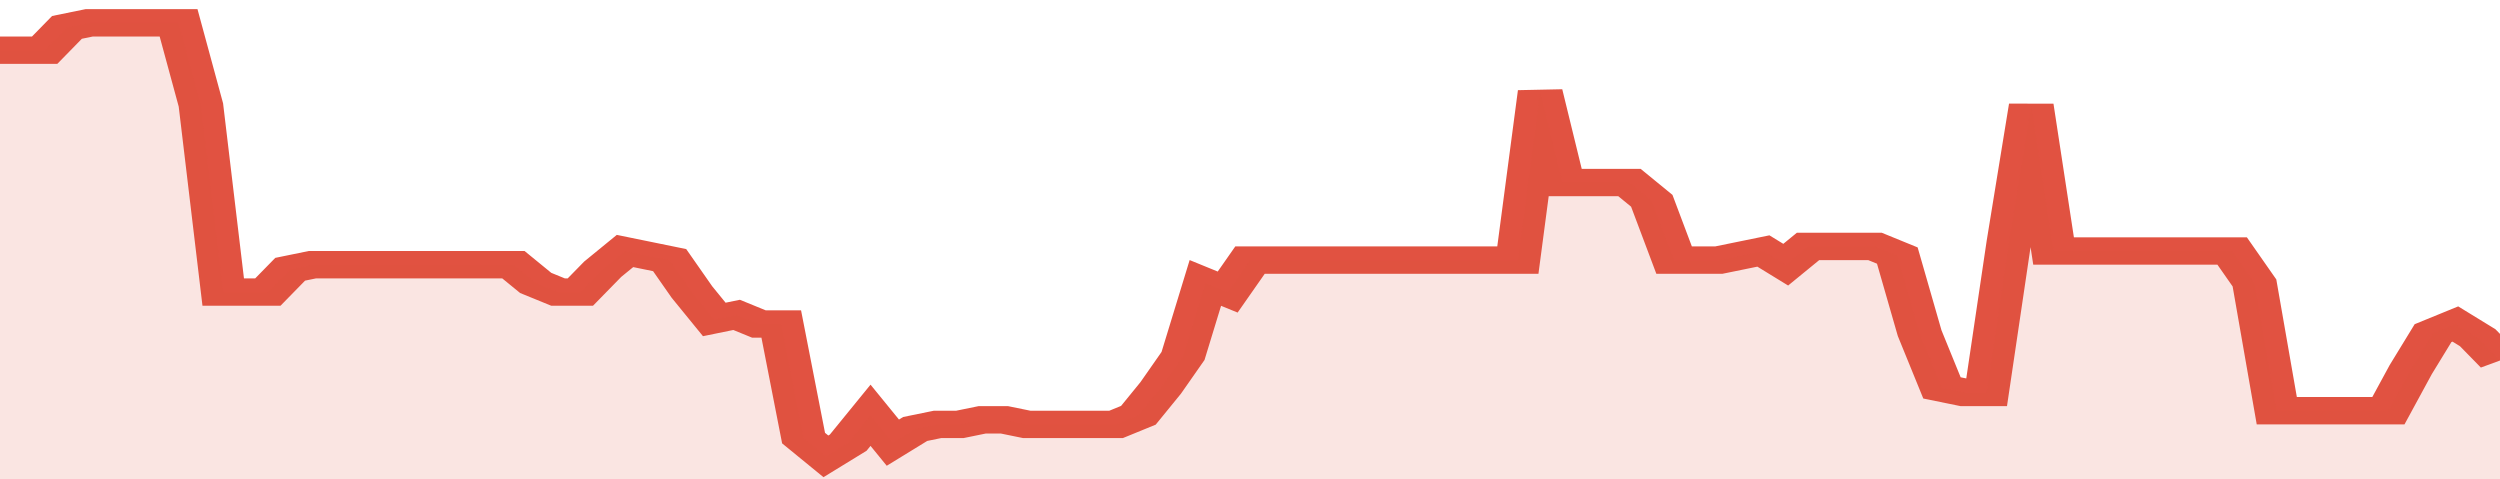
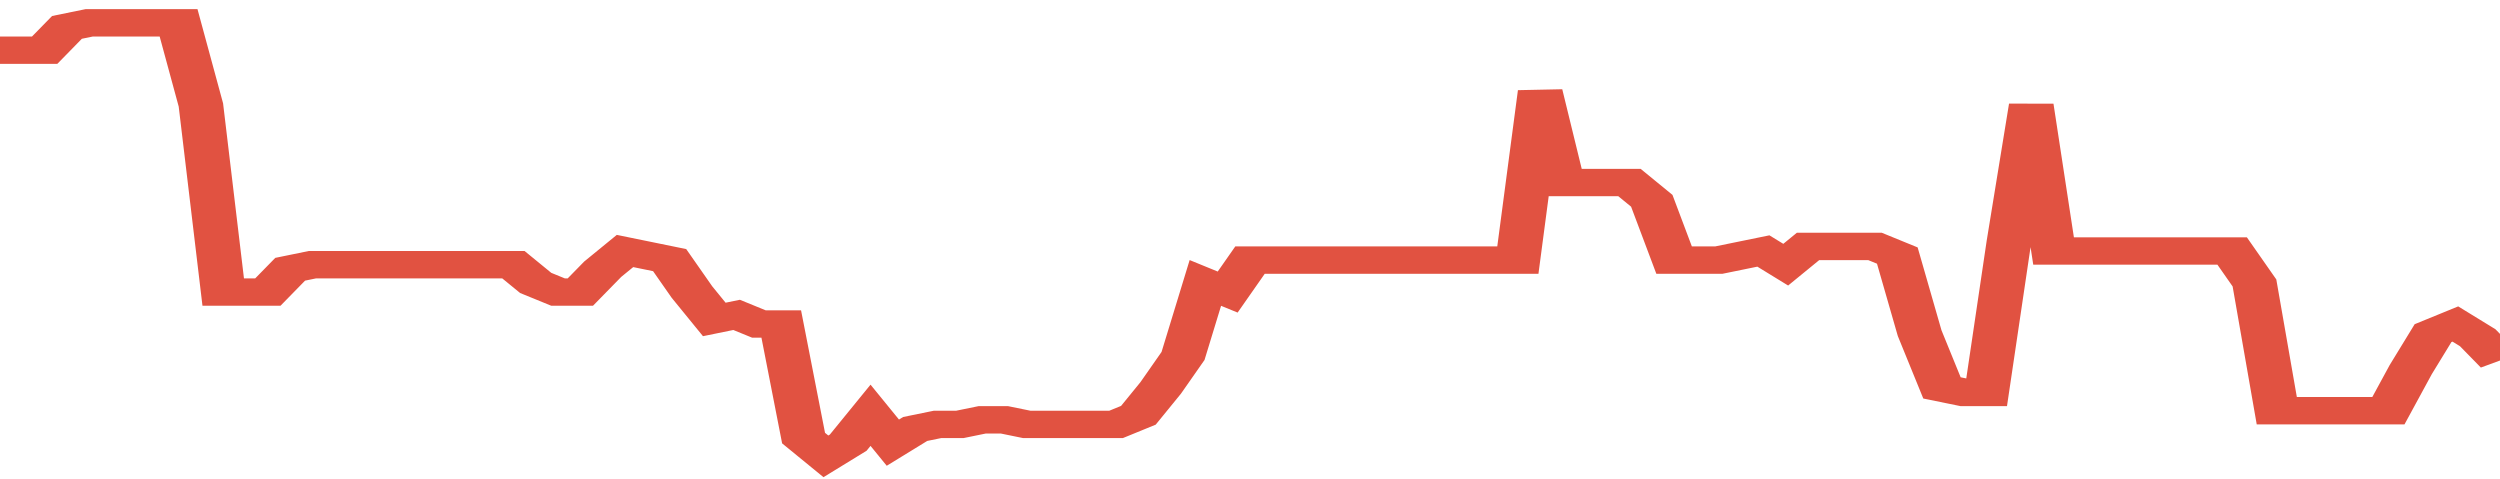
<svg xmlns="http://www.w3.org/2000/svg" viewBox="0 0 336 105" width="120" height="23" preserveAspectRatio="none">
  <polyline fill="none" stroke="#E15241" stroke-width="6" points="0, 11 3, 11 6, 11 9, 6 12, 5 15, 5 18, 5 21, 5 24, 5 27, 23 30, 64 33, 64 36, 64 39, 59 42, 58 45, 58 48, 58 51, 58 54, 58 57, 58 60, 58 63, 58 66, 58 69, 58 72, 62 75, 64 78, 64 81, 59 84, 55 87, 56 90, 57 93, 64 96, 70 99, 69 102, 71 105, 71 108, 96 111, 100 114, 97 117, 91 120, 97 123, 94 126, 93 129, 93 132, 92 135, 92 138, 93 141, 93 144, 93 147, 93 150, 93 153, 91 156, 85 159, 78 162, 62 165, 64 168, 57 171, 57 174, 57 177, 57 180, 57 183, 57 186, 57 189, 57 192, 57 195, 57 198, 57 201, 57 204, 57 207, 20 210, 40 213, 40 216, 40 219, 40 222, 44 225, 57 228, 57 231, 57 234, 56 237, 55 240, 58 243, 54 246, 54 249, 54 252, 54 255, 56 258, 73 261, 85 264, 86 267, 86 270, 53 273, 23 276, 55 279, 55 282, 55 285, 55 288, 55 291, 55 294, 55 297, 55 300, 55 303, 62 306, 90 309, 90 312, 90 315, 90 318, 90 321, 90 324, 81 327, 73 330, 71 333, 74 336, 79 336, 79 "> </polyline>
-   <polygon fill="#E15241" opacity="0.15" points="0, 105 0, 11 3, 11 6, 11 9, 6 12, 5 15, 5 18, 5 21, 5 24, 5 27, 23 30, 64 33, 64 36, 64 39, 59 42, 58 45, 58 48, 58 51, 58 54, 58 57, 58 60, 58 63, 58 66, 58 69, 58 72, 62 75, 64 78, 64 81, 59 84, 55 87, 56 90, 57 93, 64 96, 70 99, 69 102, 71 105, 71 108, 96 111, 100 114, 97 117, 91 120, 97 123, 94 126, 93 129, 93 132, 92 135, 92 138, 93 141, 93 144, 93 147, 93 150, 93 153, 91 156, 85 159, 78 162, 62 165, 64 168, 57 171, 57 174, 57 177, 57 180, 57 183, 57 186, 57 189, 57 192, 57 195, 57 198, 57 201, 57 204, 57 207, 20 210, 40 213, 40 216, 40 219, 40 222, 44 225, 57 228, 57 231, 57 234, 56 237, 55 240, 58 243, 54 246, 54 249, 54 252, 54 255, 56 258, 73 261, 85 264, 86 267, 86 270, 53 273, 23 276, 55 279, 55 282, 55 285, 55 288, 55 291, 55 294, 55 297, 55 300, 55 303, 62 306, 90 309, 90 312, 90 315, 90 318, 90 321, 90 324, 81 327, 73 330, 71 333, 74 336, 79 336, 105 " />
</svg>